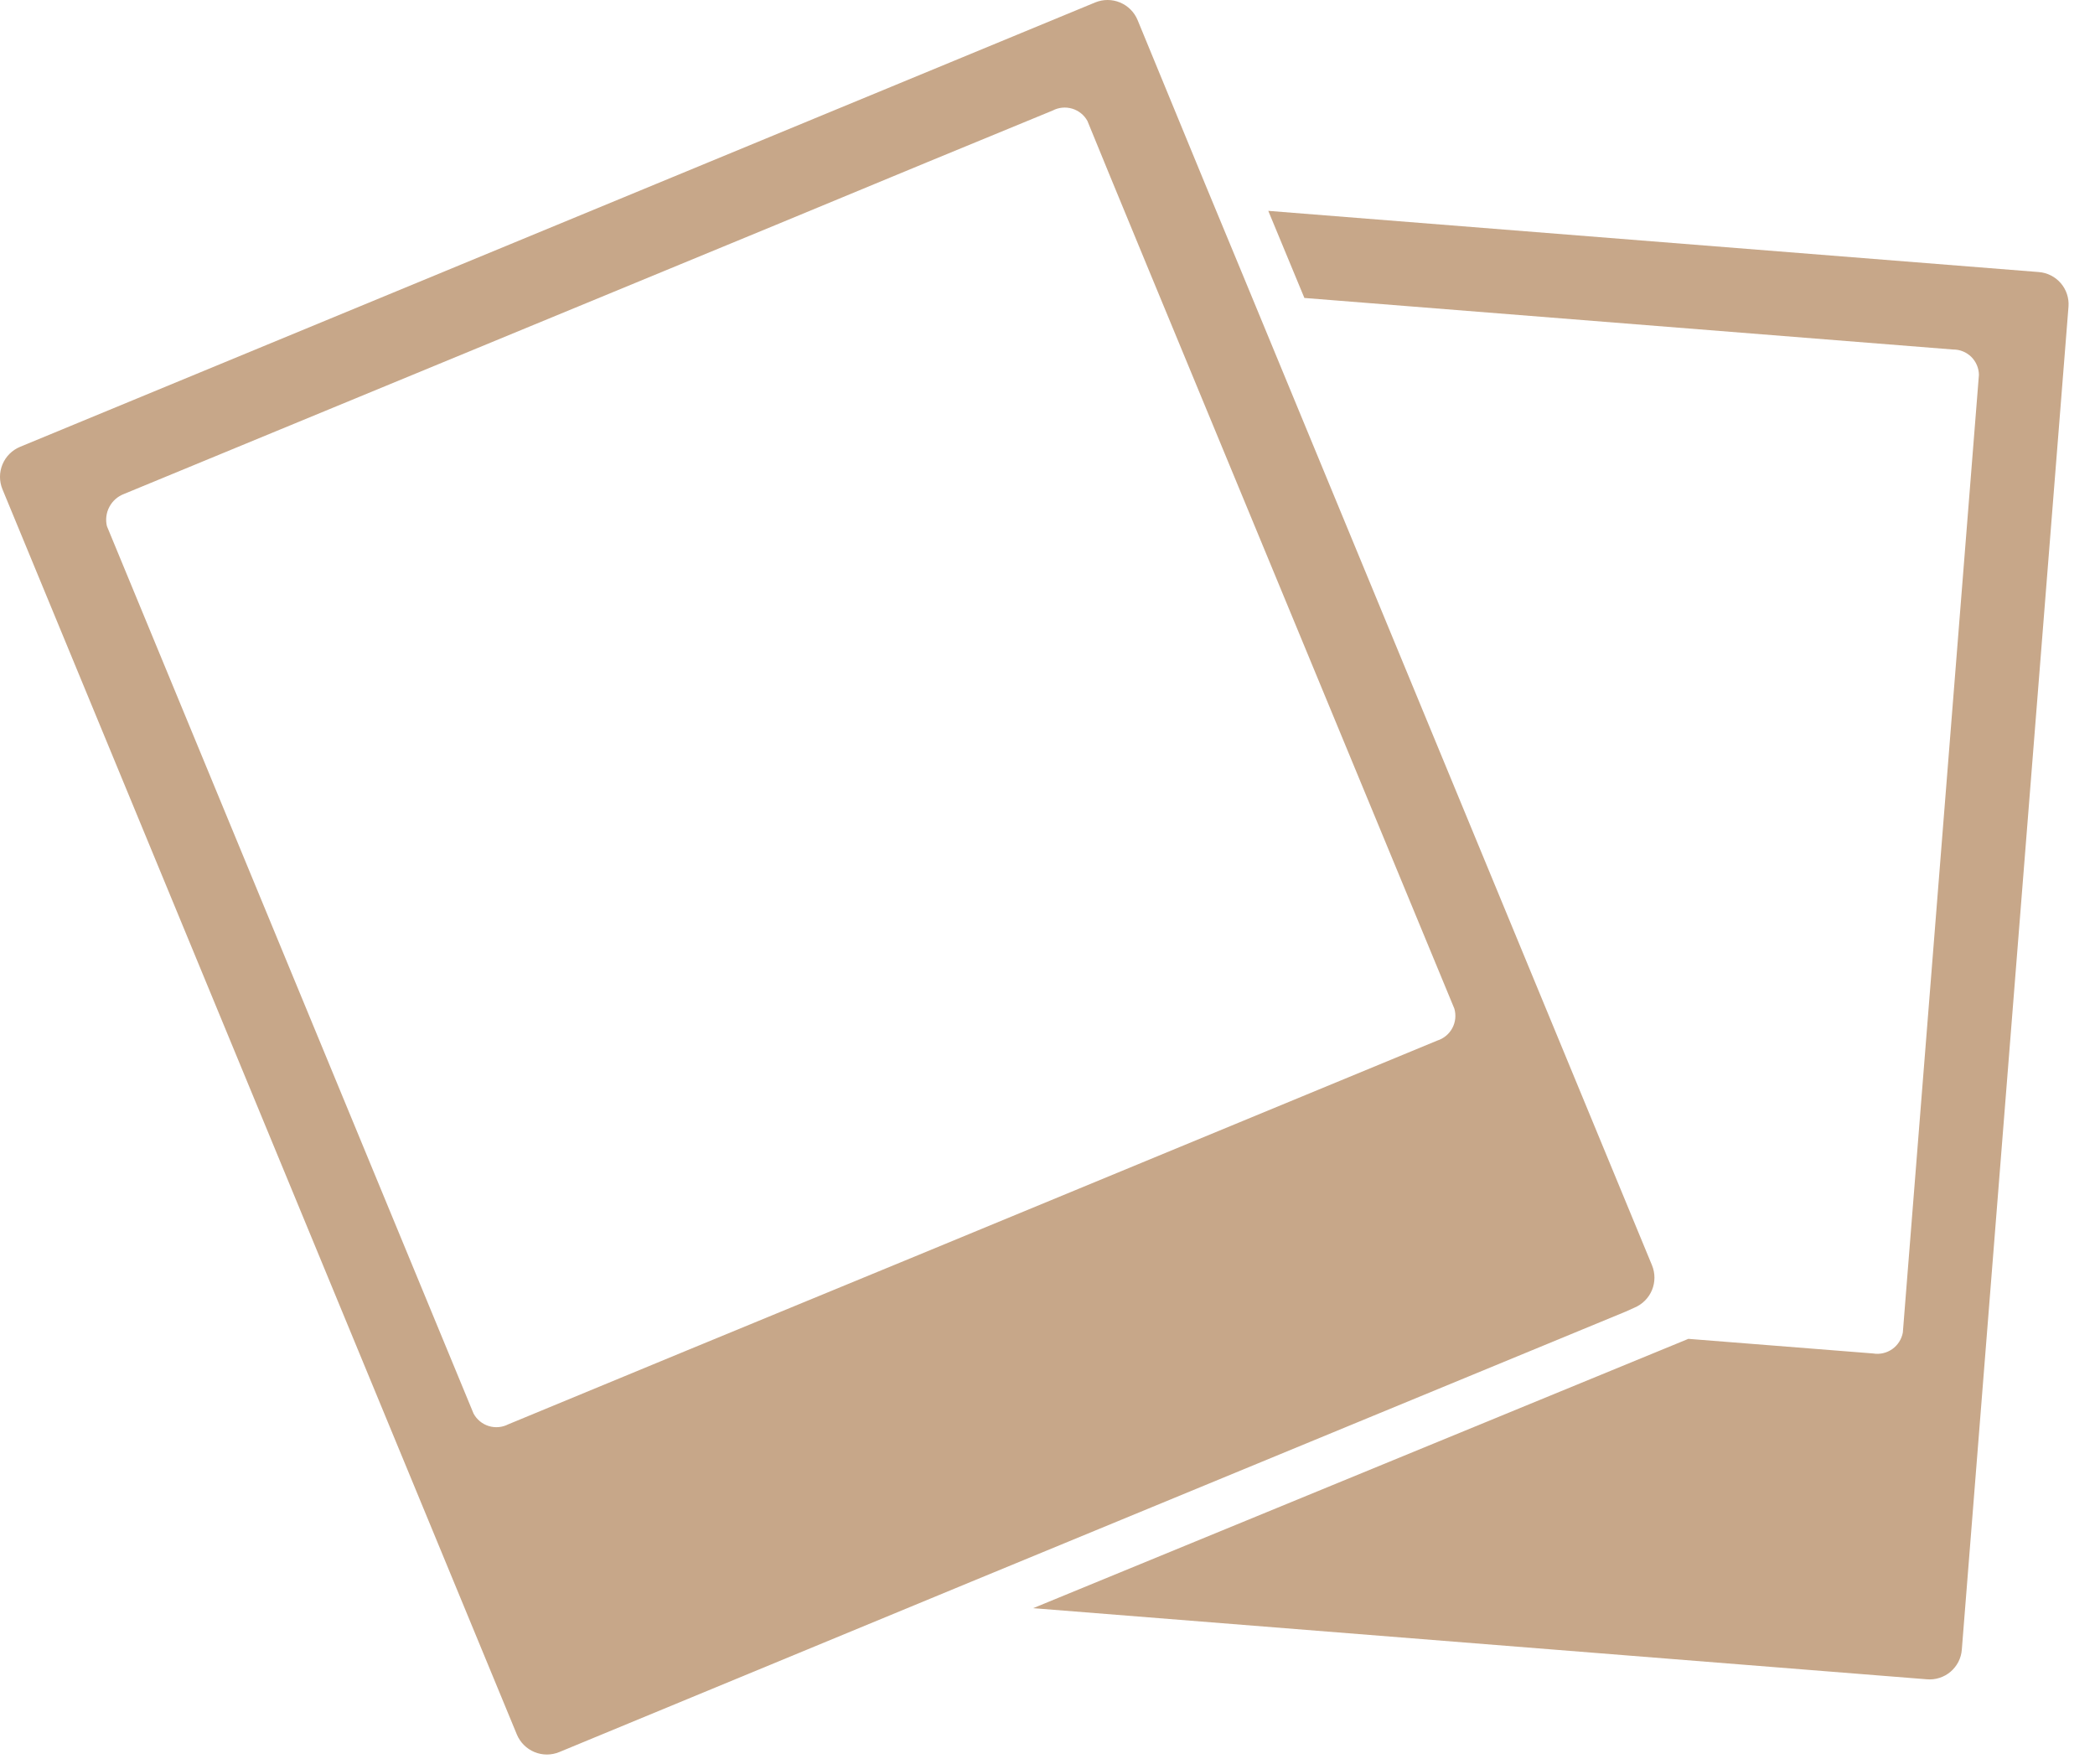
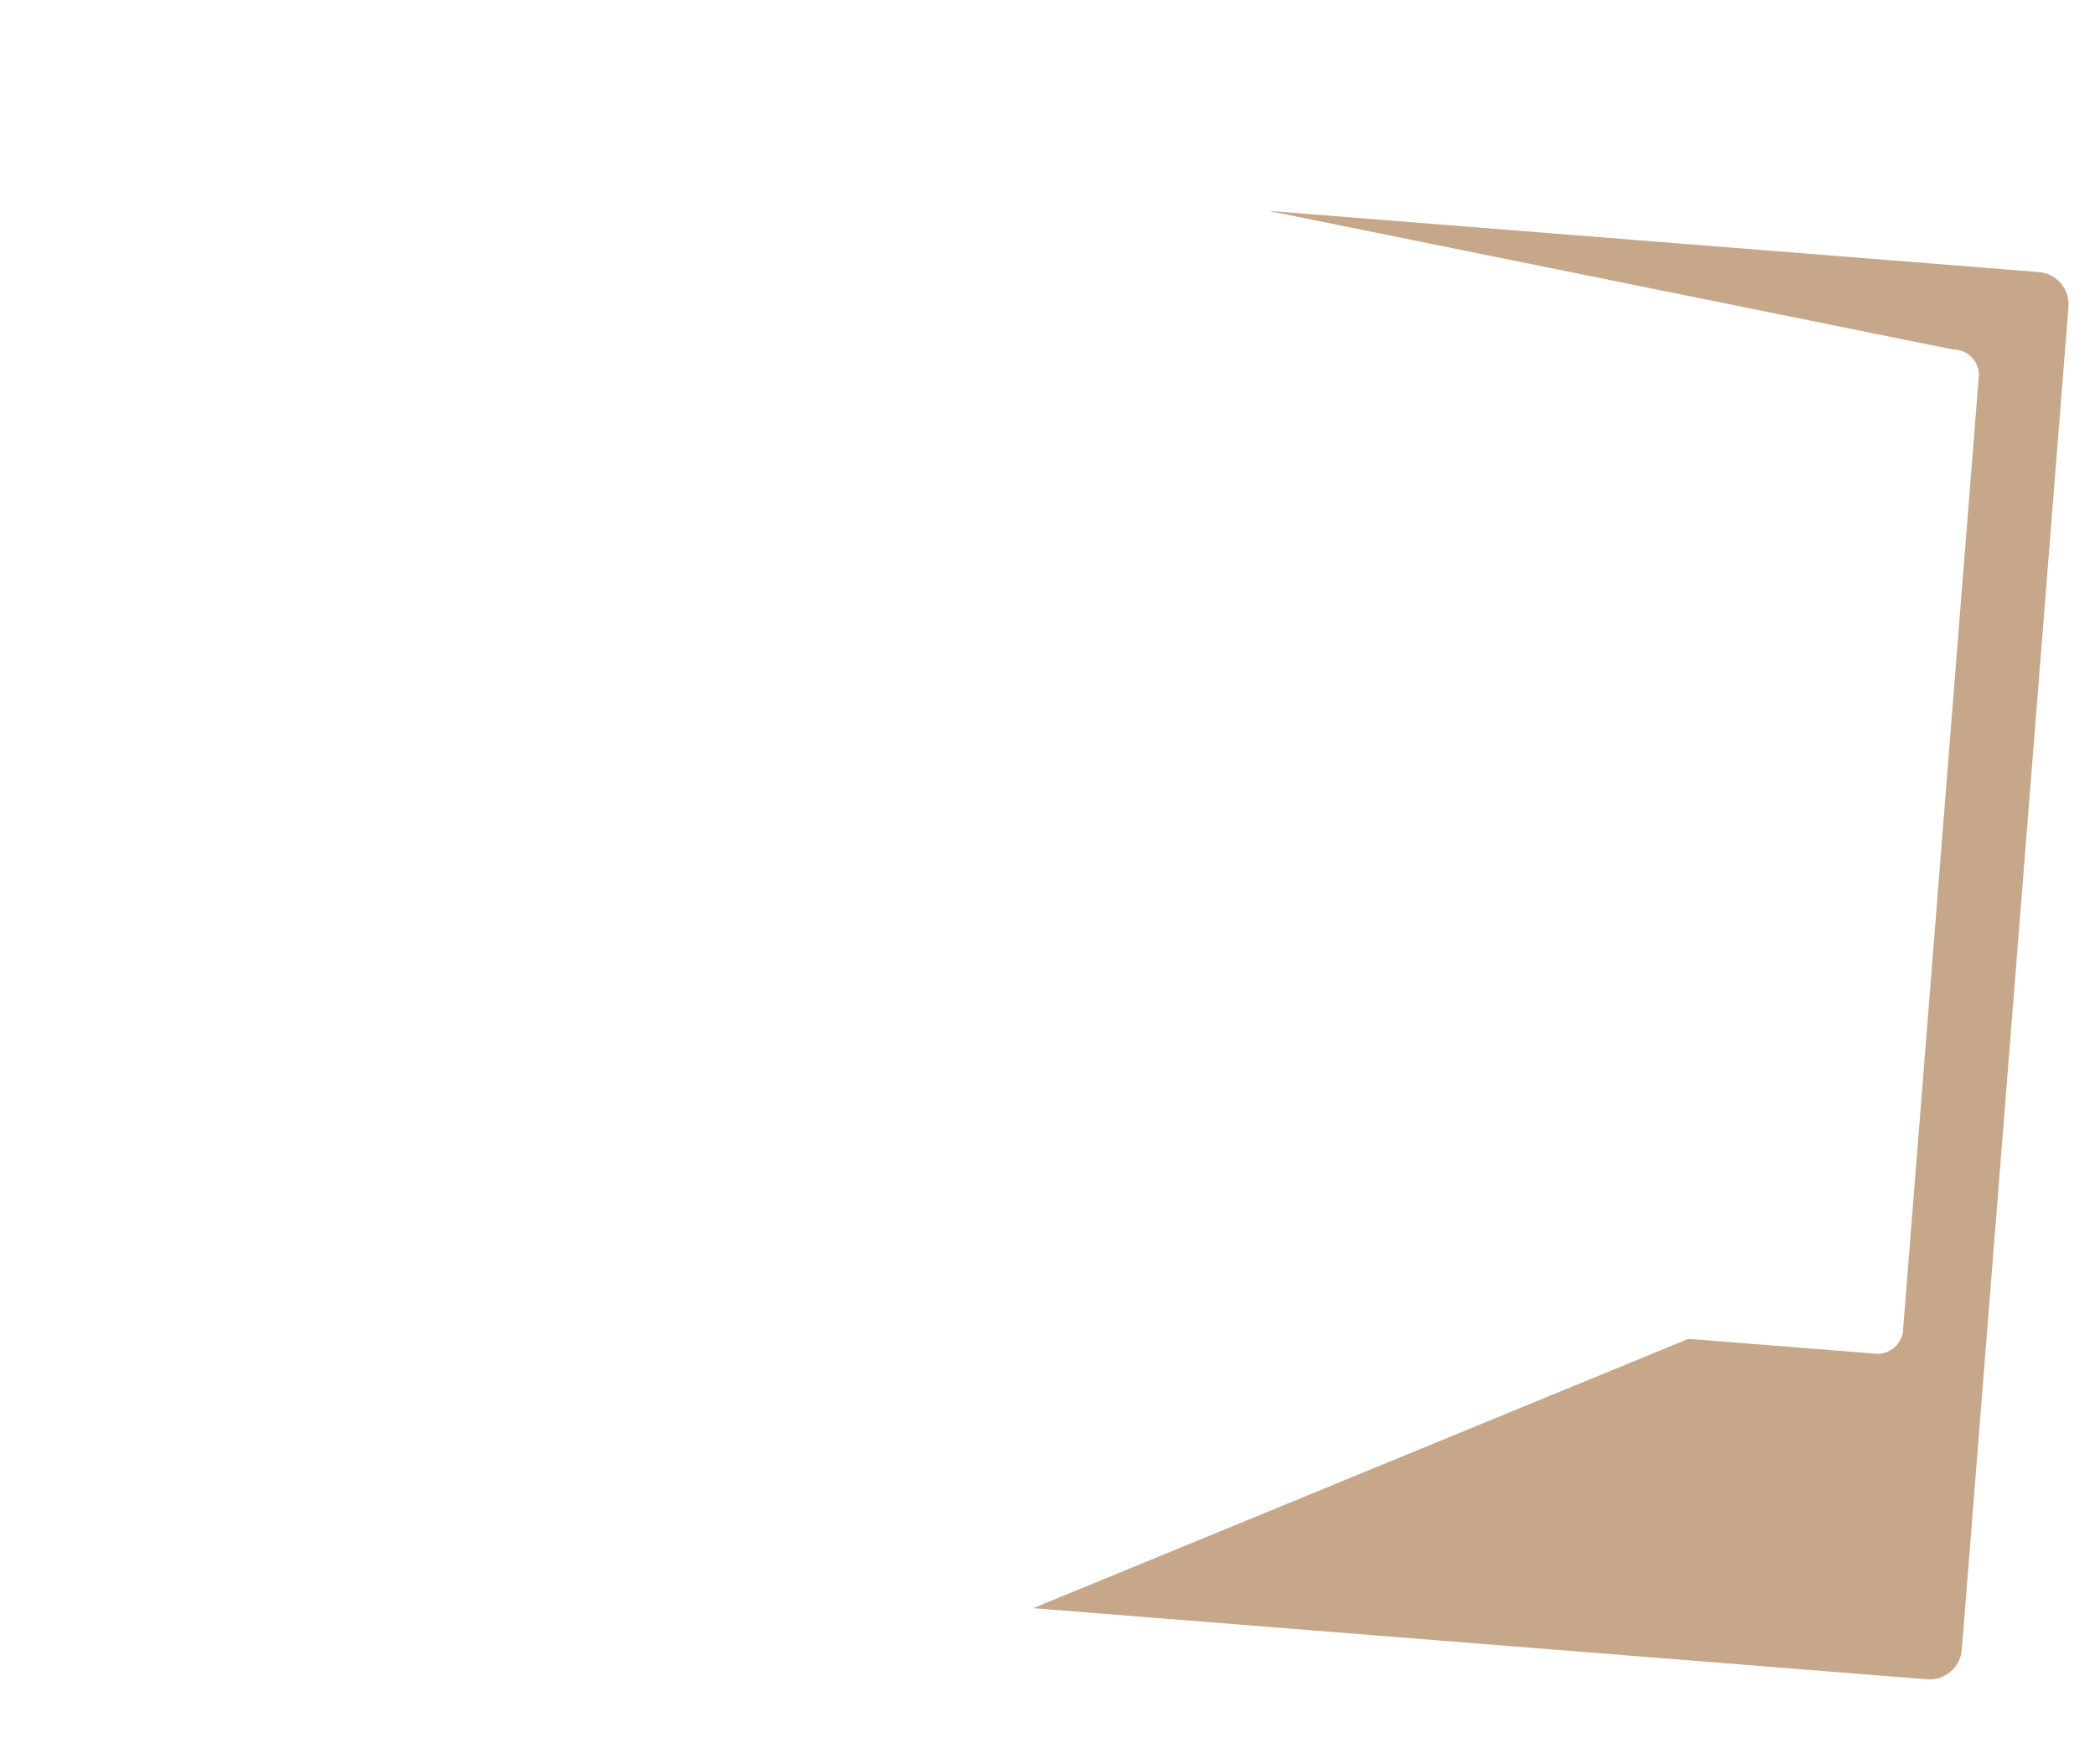
<svg xmlns="http://www.w3.org/2000/svg" width="76" height="64" viewBox="0 0 76 64" fill="none">
-   <path d="M73.959 9.869L46.009 7.649L47.319 10.809L70.849 12.679C70.971 12.678 71.092 12.7 71.206 12.746C71.319 12.791 71.422 12.859 71.51 12.944C71.597 13.03 71.666 13.132 71.714 13.244C71.762 13.356 71.788 13.477 71.789 13.599L69.029 48.339C68.985 48.582 68.847 48.798 68.645 48.941C68.443 49.083 68.193 49.14 67.949 49.099L61.249 48.569L37.479 58.339L69.899 60.919C70.053 60.933 70.209 60.916 70.357 60.868C70.505 60.821 70.642 60.745 70.76 60.645C70.878 60.544 70.975 60.421 71.046 60.283C71.116 60.145 71.158 59.994 71.169 59.839L75.039 11.119C75.061 10.81 74.96 10.505 74.757 10.271C74.555 10.037 74.268 9.892 73.959 9.869V9.869Z" fill="#C7A789" />
-   <path d="M59.289 47.439C59.578 47.319 59.808 47.09 59.928 46.801C60.048 46.513 60.048 46.188 59.929 45.899L45.029 9.839L43.719 6.679L41.269 0.729C41.15 0.44 40.92 0.21 40.631 0.09C40.343 -0.03 40.018 -0.03 39.729 0.089L0.729 16.209C0.44 16.328 0.21 16.558 0.09 16.847C-0.03 17.135 -0.03 17.46 0.089 17.749L18.749 62.919C18.869 63.208 19.098 63.438 19.387 63.558C19.675 63.678 20 63.678 20.289 63.559L35.209 57.389L58.979 47.579L59.289 47.439ZM40.289 6.439L41.589 9.589L52.759 36.589C52.828 36.825 52.802 37.079 52.686 37.295C52.57 37.512 52.373 37.675 52.139 37.749L33.289 45.539L24.919 48.989L18.439 51.669C18.22 51.782 17.965 51.805 17.729 51.732C17.493 51.659 17.296 51.496 17.179 51.279L3.879 19.089C3.822 18.852 3.853 18.602 3.968 18.387C4.082 18.171 4.271 18.005 4.499 17.919L28.169 8.149L33.649 5.879L38.189 4.009C38.407 3.895 38.661 3.871 38.897 3.942C39.132 4.013 39.331 4.173 39.449 4.389L40.289 6.439Z" fill="#C7A789" />
+   <path d="M73.959 9.869L46.009 7.649L70.849 12.679C70.971 12.678 71.092 12.7 71.206 12.746C71.319 12.791 71.422 12.859 71.51 12.944C71.597 13.03 71.666 13.132 71.714 13.244C71.762 13.356 71.788 13.477 71.789 13.599L69.029 48.339C68.985 48.582 68.847 48.798 68.645 48.941C68.443 49.083 68.193 49.14 67.949 49.099L61.249 48.569L37.479 58.339L69.899 60.919C70.053 60.933 70.209 60.916 70.357 60.868C70.505 60.821 70.642 60.745 70.76 60.645C70.878 60.544 70.975 60.421 71.046 60.283C71.116 60.145 71.158 59.994 71.169 59.839L75.039 11.119C75.061 10.81 74.96 10.505 74.757 10.271C74.555 10.037 74.268 9.892 73.959 9.869V9.869Z" fill="#C7A789" />
</svg>